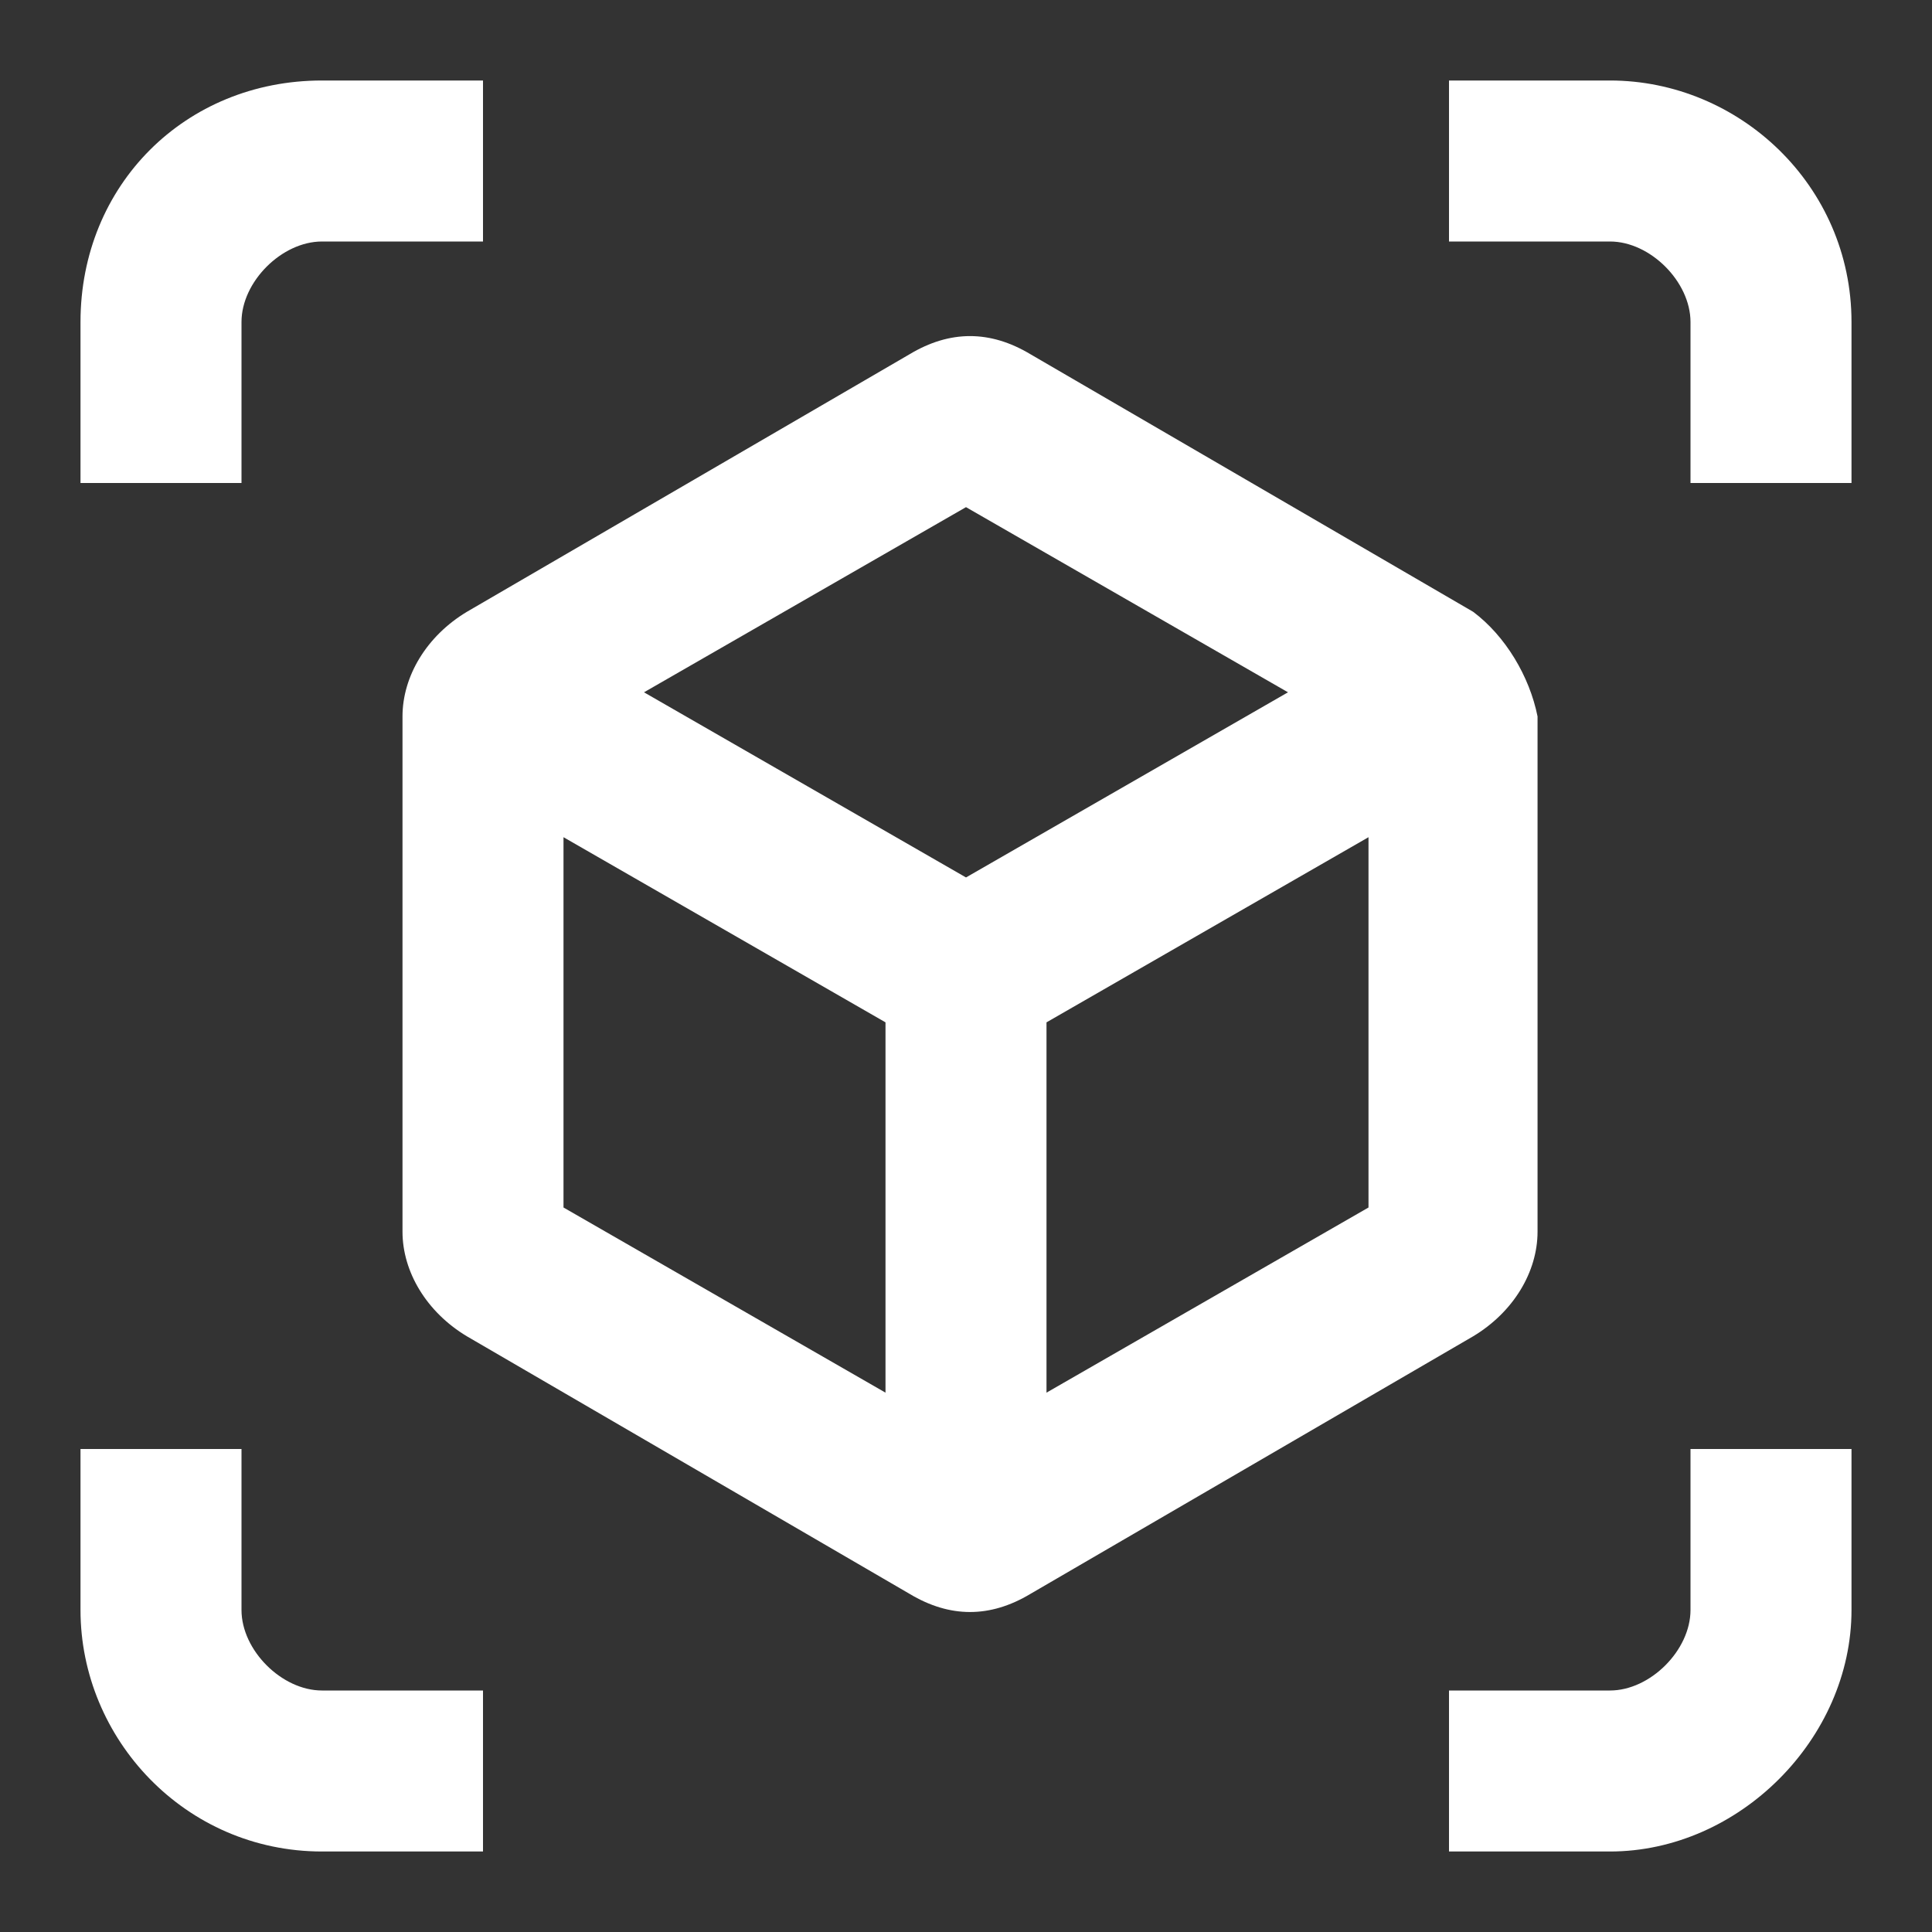
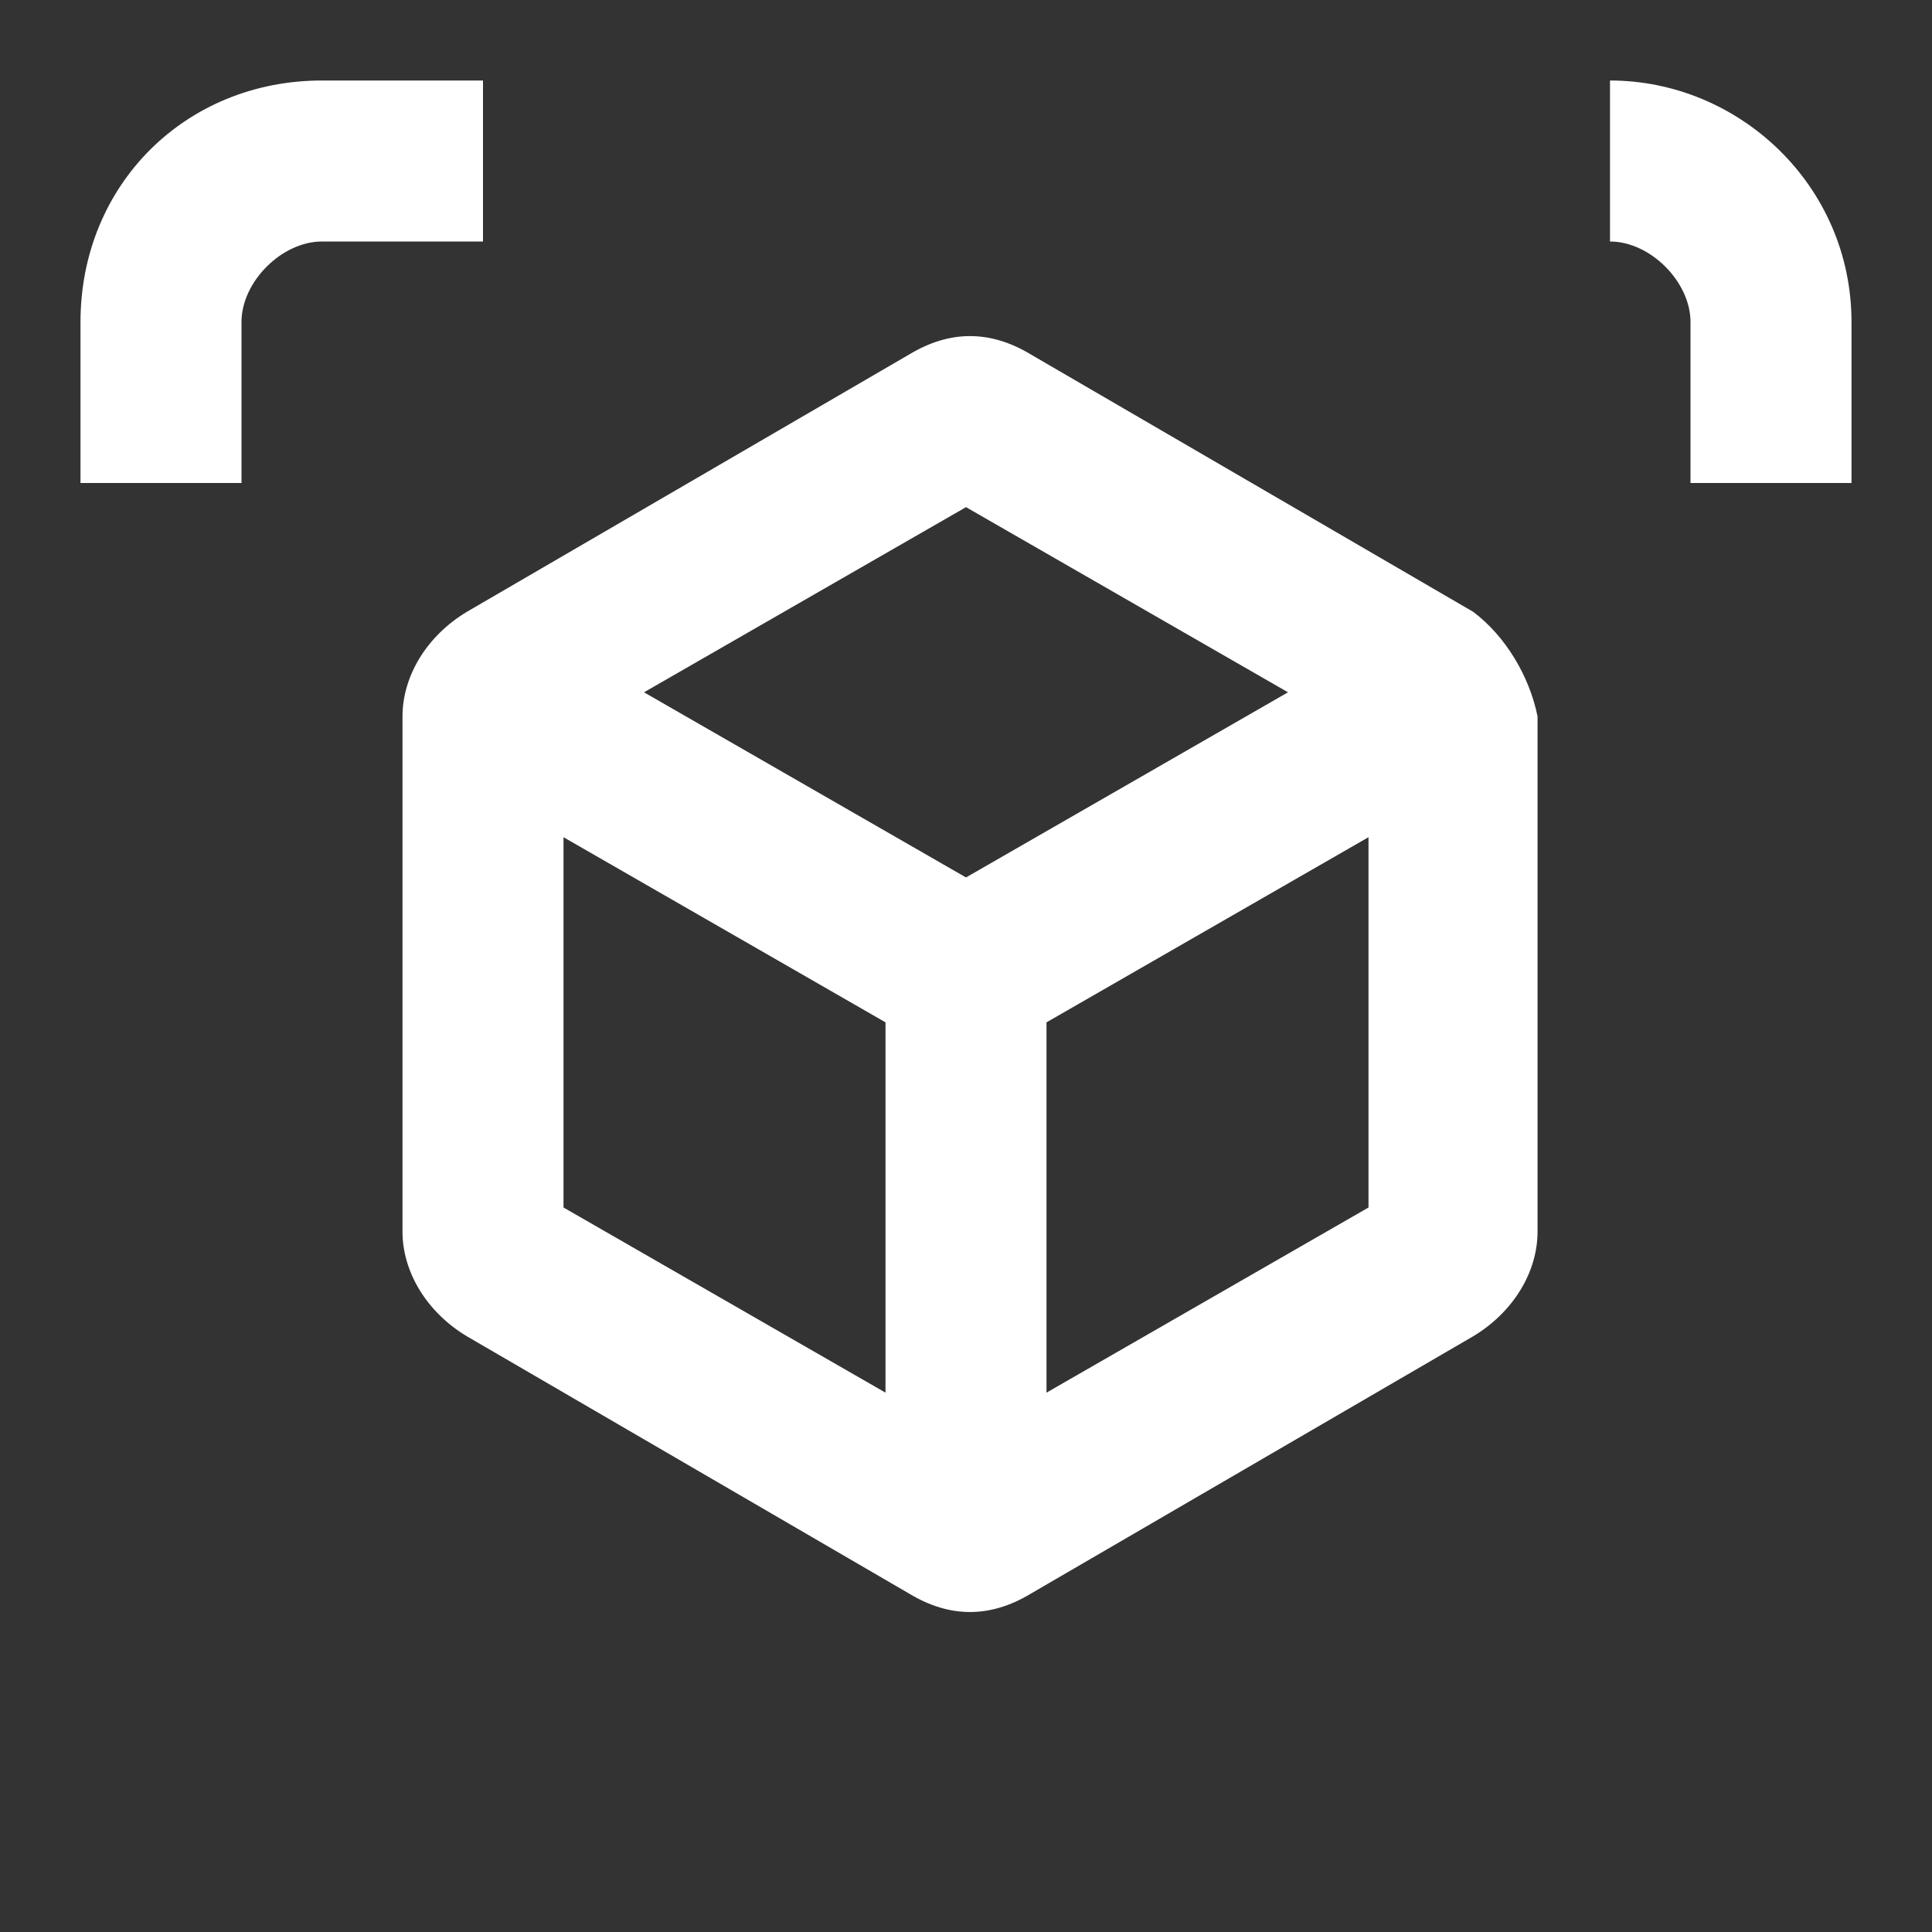
<svg xmlns="http://www.w3.org/2000/svg" version="1.1" id="view_x5F_in_x5F_AR_x5F_icon" x="0px" y="0px" viewBox="0 0 24 24" style="enable-background:new 0 0 24 24;" xml:space="preserve">
  <rect x="0" y="0" width="24" height="24" fill="#333333" stroke="none" />
  <style type="text/css">
	.st0{fill:none;}
	.st1{fill:#FFFFFF;}
</style>
  <rect id="Bounding_Box" class="st0" width="24" height="24" />
  <g id="Art_layer">
    <path class="st1" d="M3,4c0-0.5,0.5-1,1-1h2V1H4C2.3,1,1,2.3,1,4v2h2V4z" />
-     <path class="st1" d="M20,3c0.5,0,1,0.5,1,1v2h2V4c0-1.7-1.4-3-3-3h-2v2H20z" />
-     <path class="st1" d="M4,21c-0.5,0-1-0.5-1-1v-2H1v2c0,1.6,1.3,3,3,3h2v-2H4z" />
-     <path class="st1" d="M20,21c0.5,0,1-0.5,1-1v-2h2v2c0,1.6-1.4,3-3,3h-2v-2H20z" />
+     <path class="st1" d="M20,3c0.5,0,1,0.5,1,1v2h2V4c0-1.7-1.4-3-3-3h-2H20z" />
    <g>
      <path class="st1" d="M18.3,7.6l-5.5-3.2c-0.5-0.3-1-0.3-1.5,0L5.8,7.6C5.3,7.9,5,8.4,5,8.9v6.4c0,0.5,0.3,1,0.8,1.3l5.5,3.2    c0.5,0.3,1,0.3,1.5,0l5.5-3.2c0.5-0.3,0.8-0.8,0.8-1.3V8.9C19,8.4,18.7,7.9,18.3,7.6z M7,15v-4.6l4,2.3v4.6L7,15z M12,10.9L8,8.6    l4-2.3l4,2.3L12,10.9z M13,17.3v-4.6l4-2.3V15L13,17.3z" />
    </g>
  </g>
</svg>